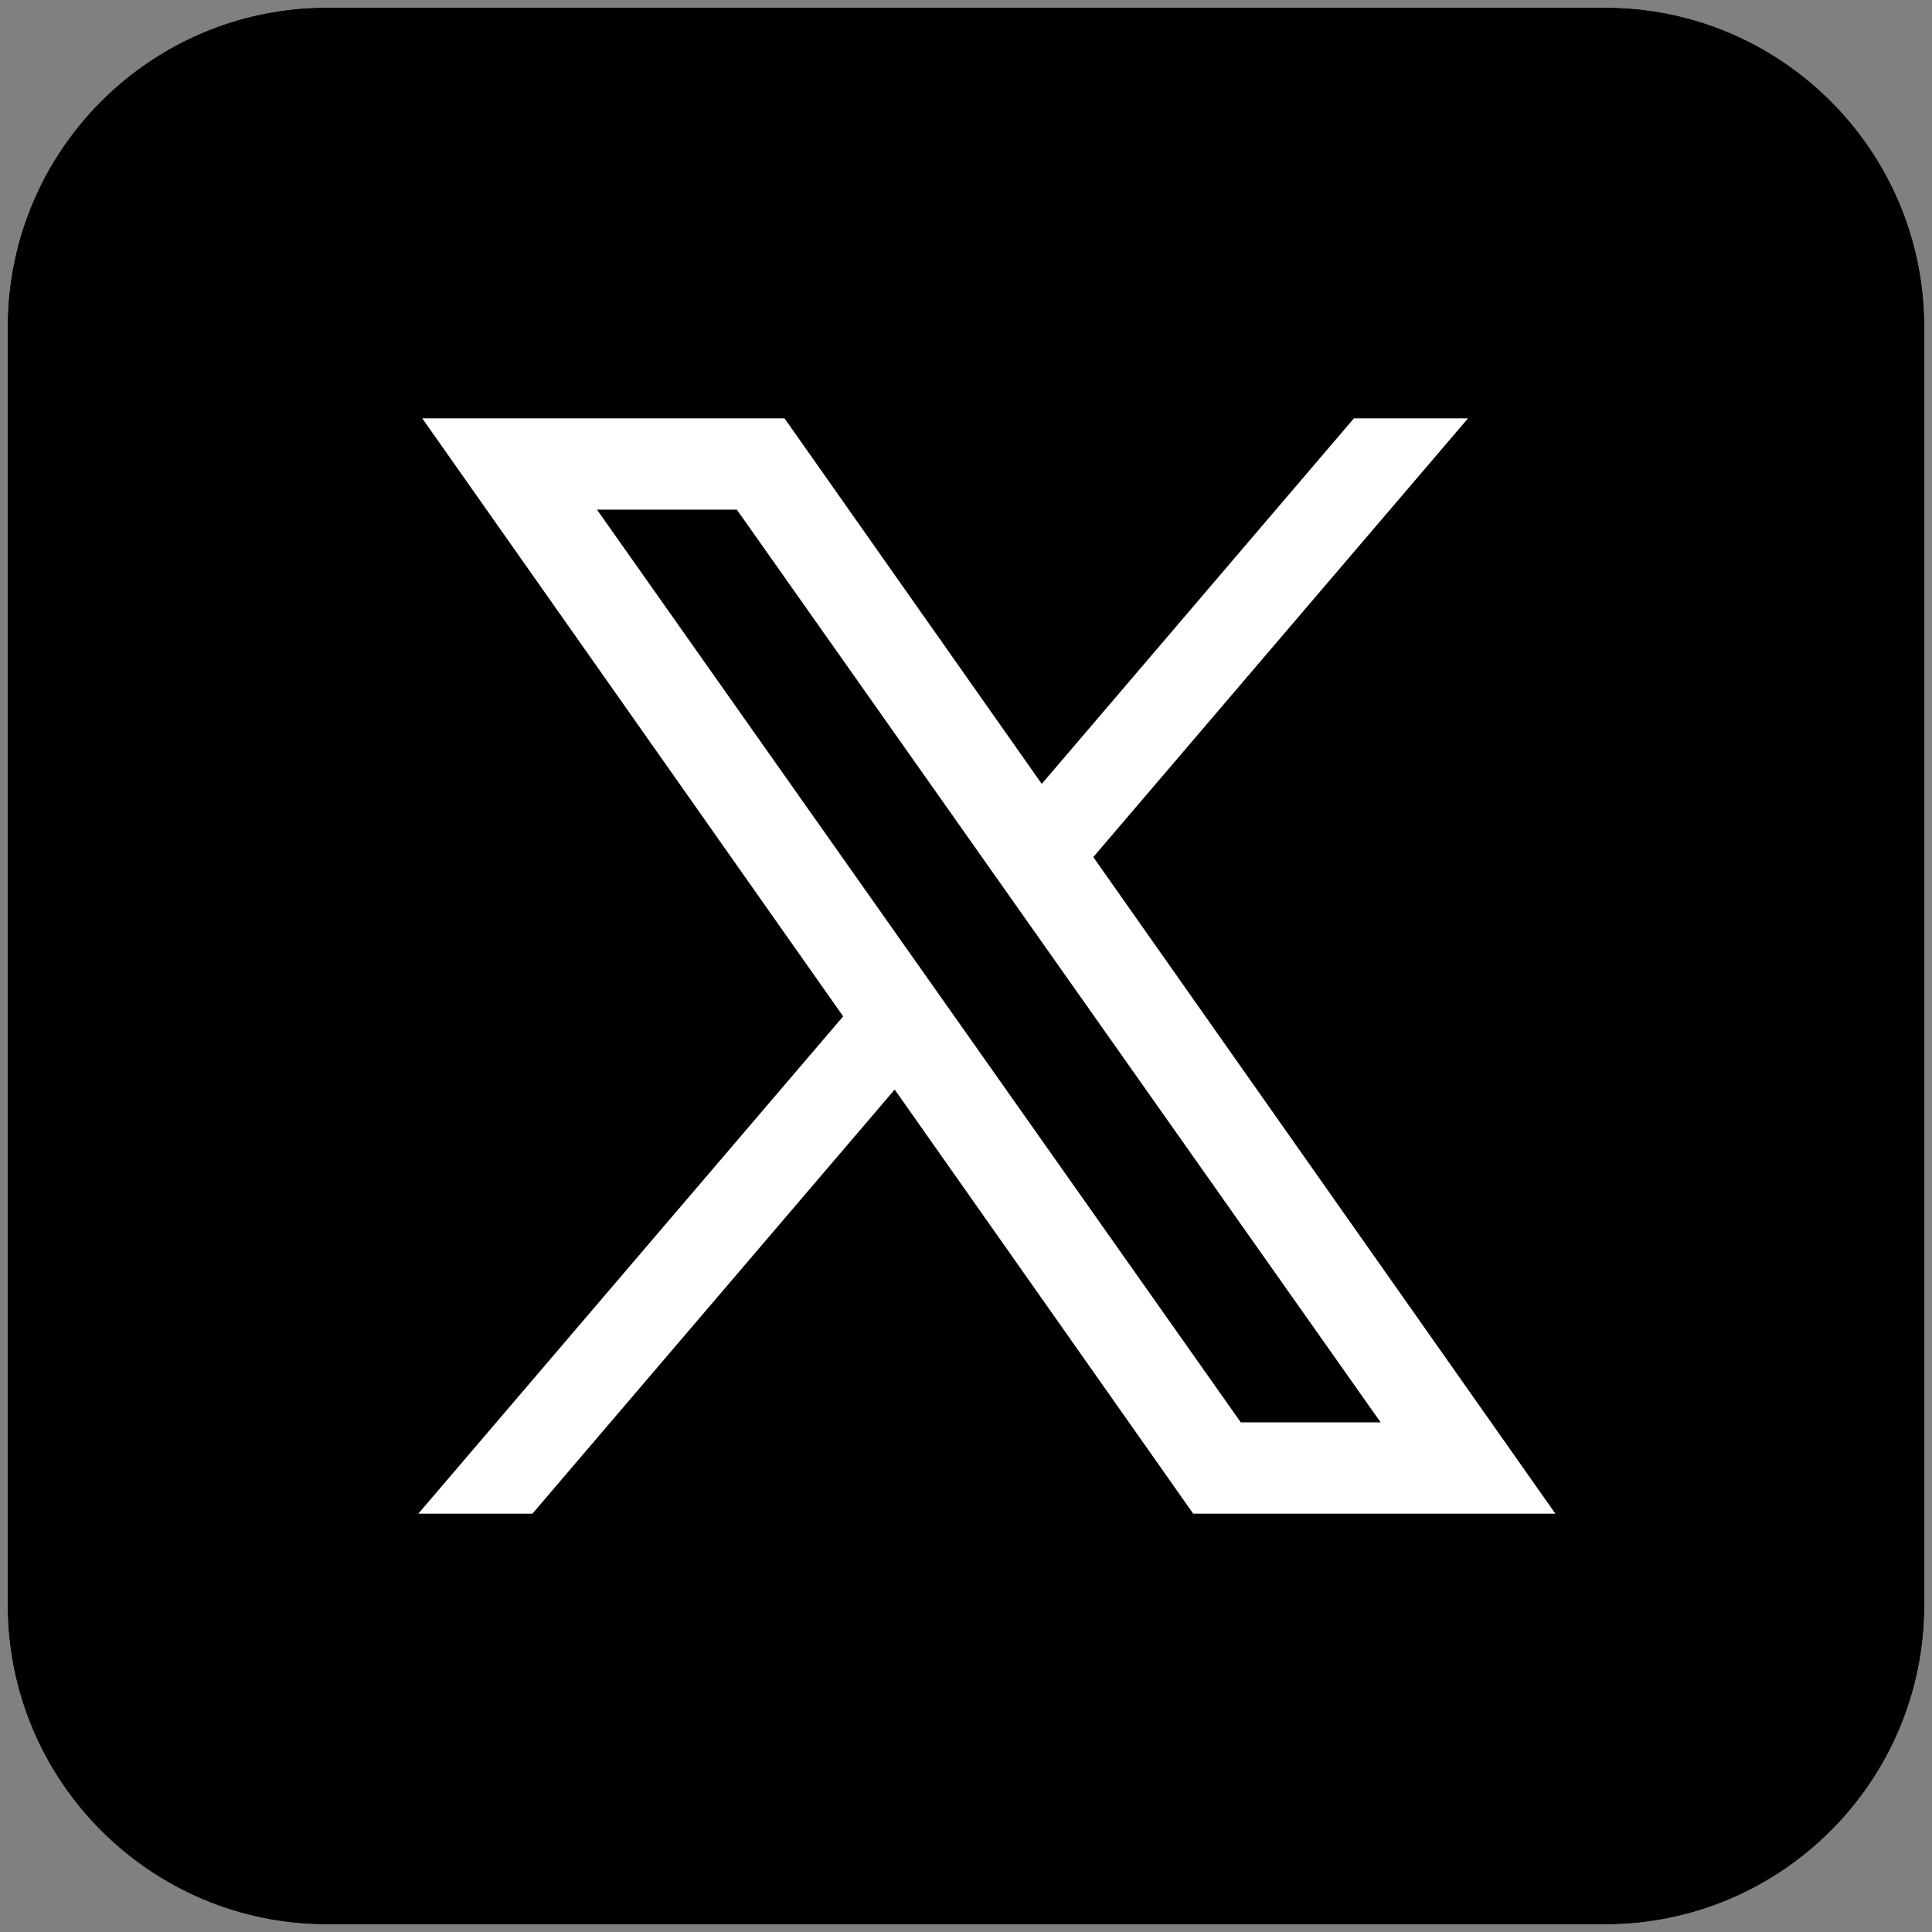
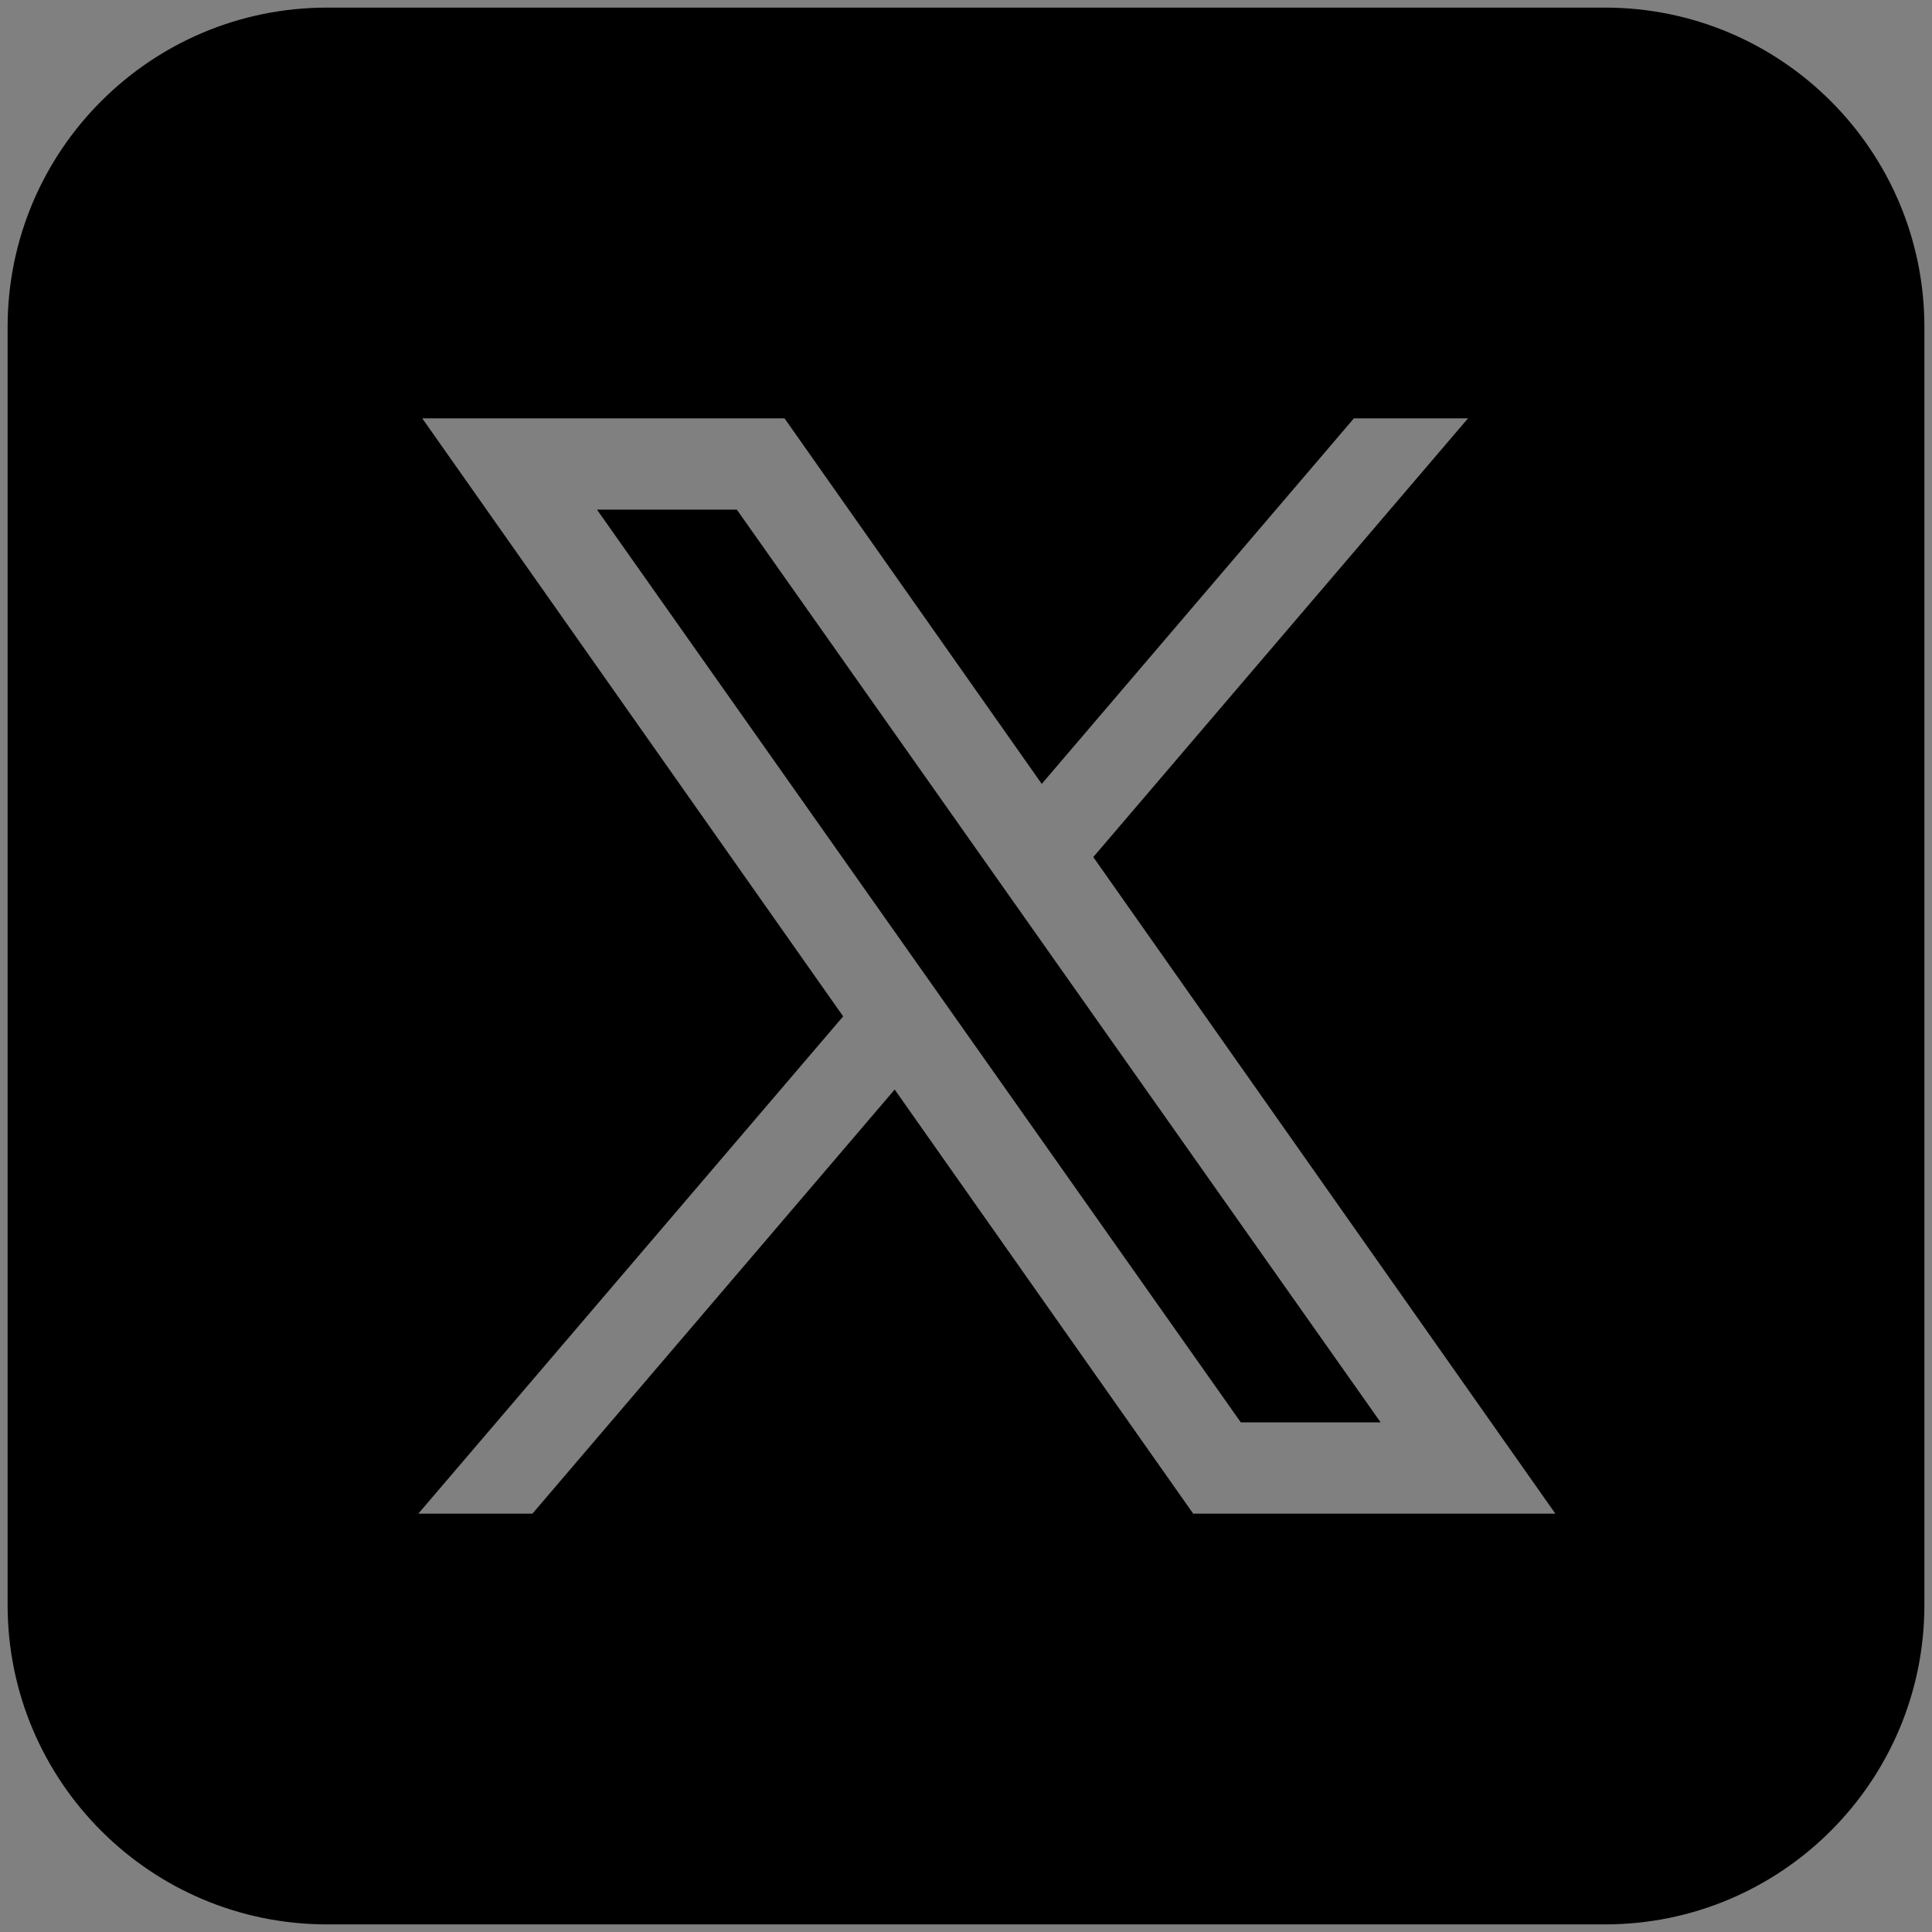
<svg xmlns="http://www.w3.org/2000/svg" id="_レイヤー_1" data-name="レイヤー 1" version="1.1" viewBox="0 0 400 400">
  <rect x="0" y="0" width="400" height="400" fill="#808080" stroke="none" />
  <defs>
    <style>
      .cls-1 {
        fill: #000;
      }

      .cls-1, .cls-2 {
        stroke-width: 0px;
      }

      .cls-2 {
        fill: #fff;
      }
    </style>
  </defs>
-   <path class="cls-2" d="M67.717,1.575C31.187,1.575,1.575,31.187,1.575,67.717v264.567c0,36.529,29.613,66.142,66.142,66.142h264.567c36.529,0,66.142-29.613,66.142-66.142V67.717c0-36.529-29.613-66.142-66.142-66.142H67.717Z" />
  <path class="cls-1" d="M67.717,1.575C31.187,1.575,1.575,31.187,1.575,67.717v264.567c0,36.529,29.613,66.142,66.142,66.142h264.567c36.529,0,66.142-29.613,66.142-66.142V67.717c0-36.529-29.613-66.142-66.142-66.142H67.717ZM87.426,86.614h75l53.26,75.683,64.628-75.683h23.622l-77.584,90.834,95.669,135.938h-74.982l-61.805-87.808-75,87.808h-23.622l87.955-102.959-87.143-123.813ZM123.597,105.512l133.298,188.976h28.955L152.553,105.512h-28.955Z" />
</svg>